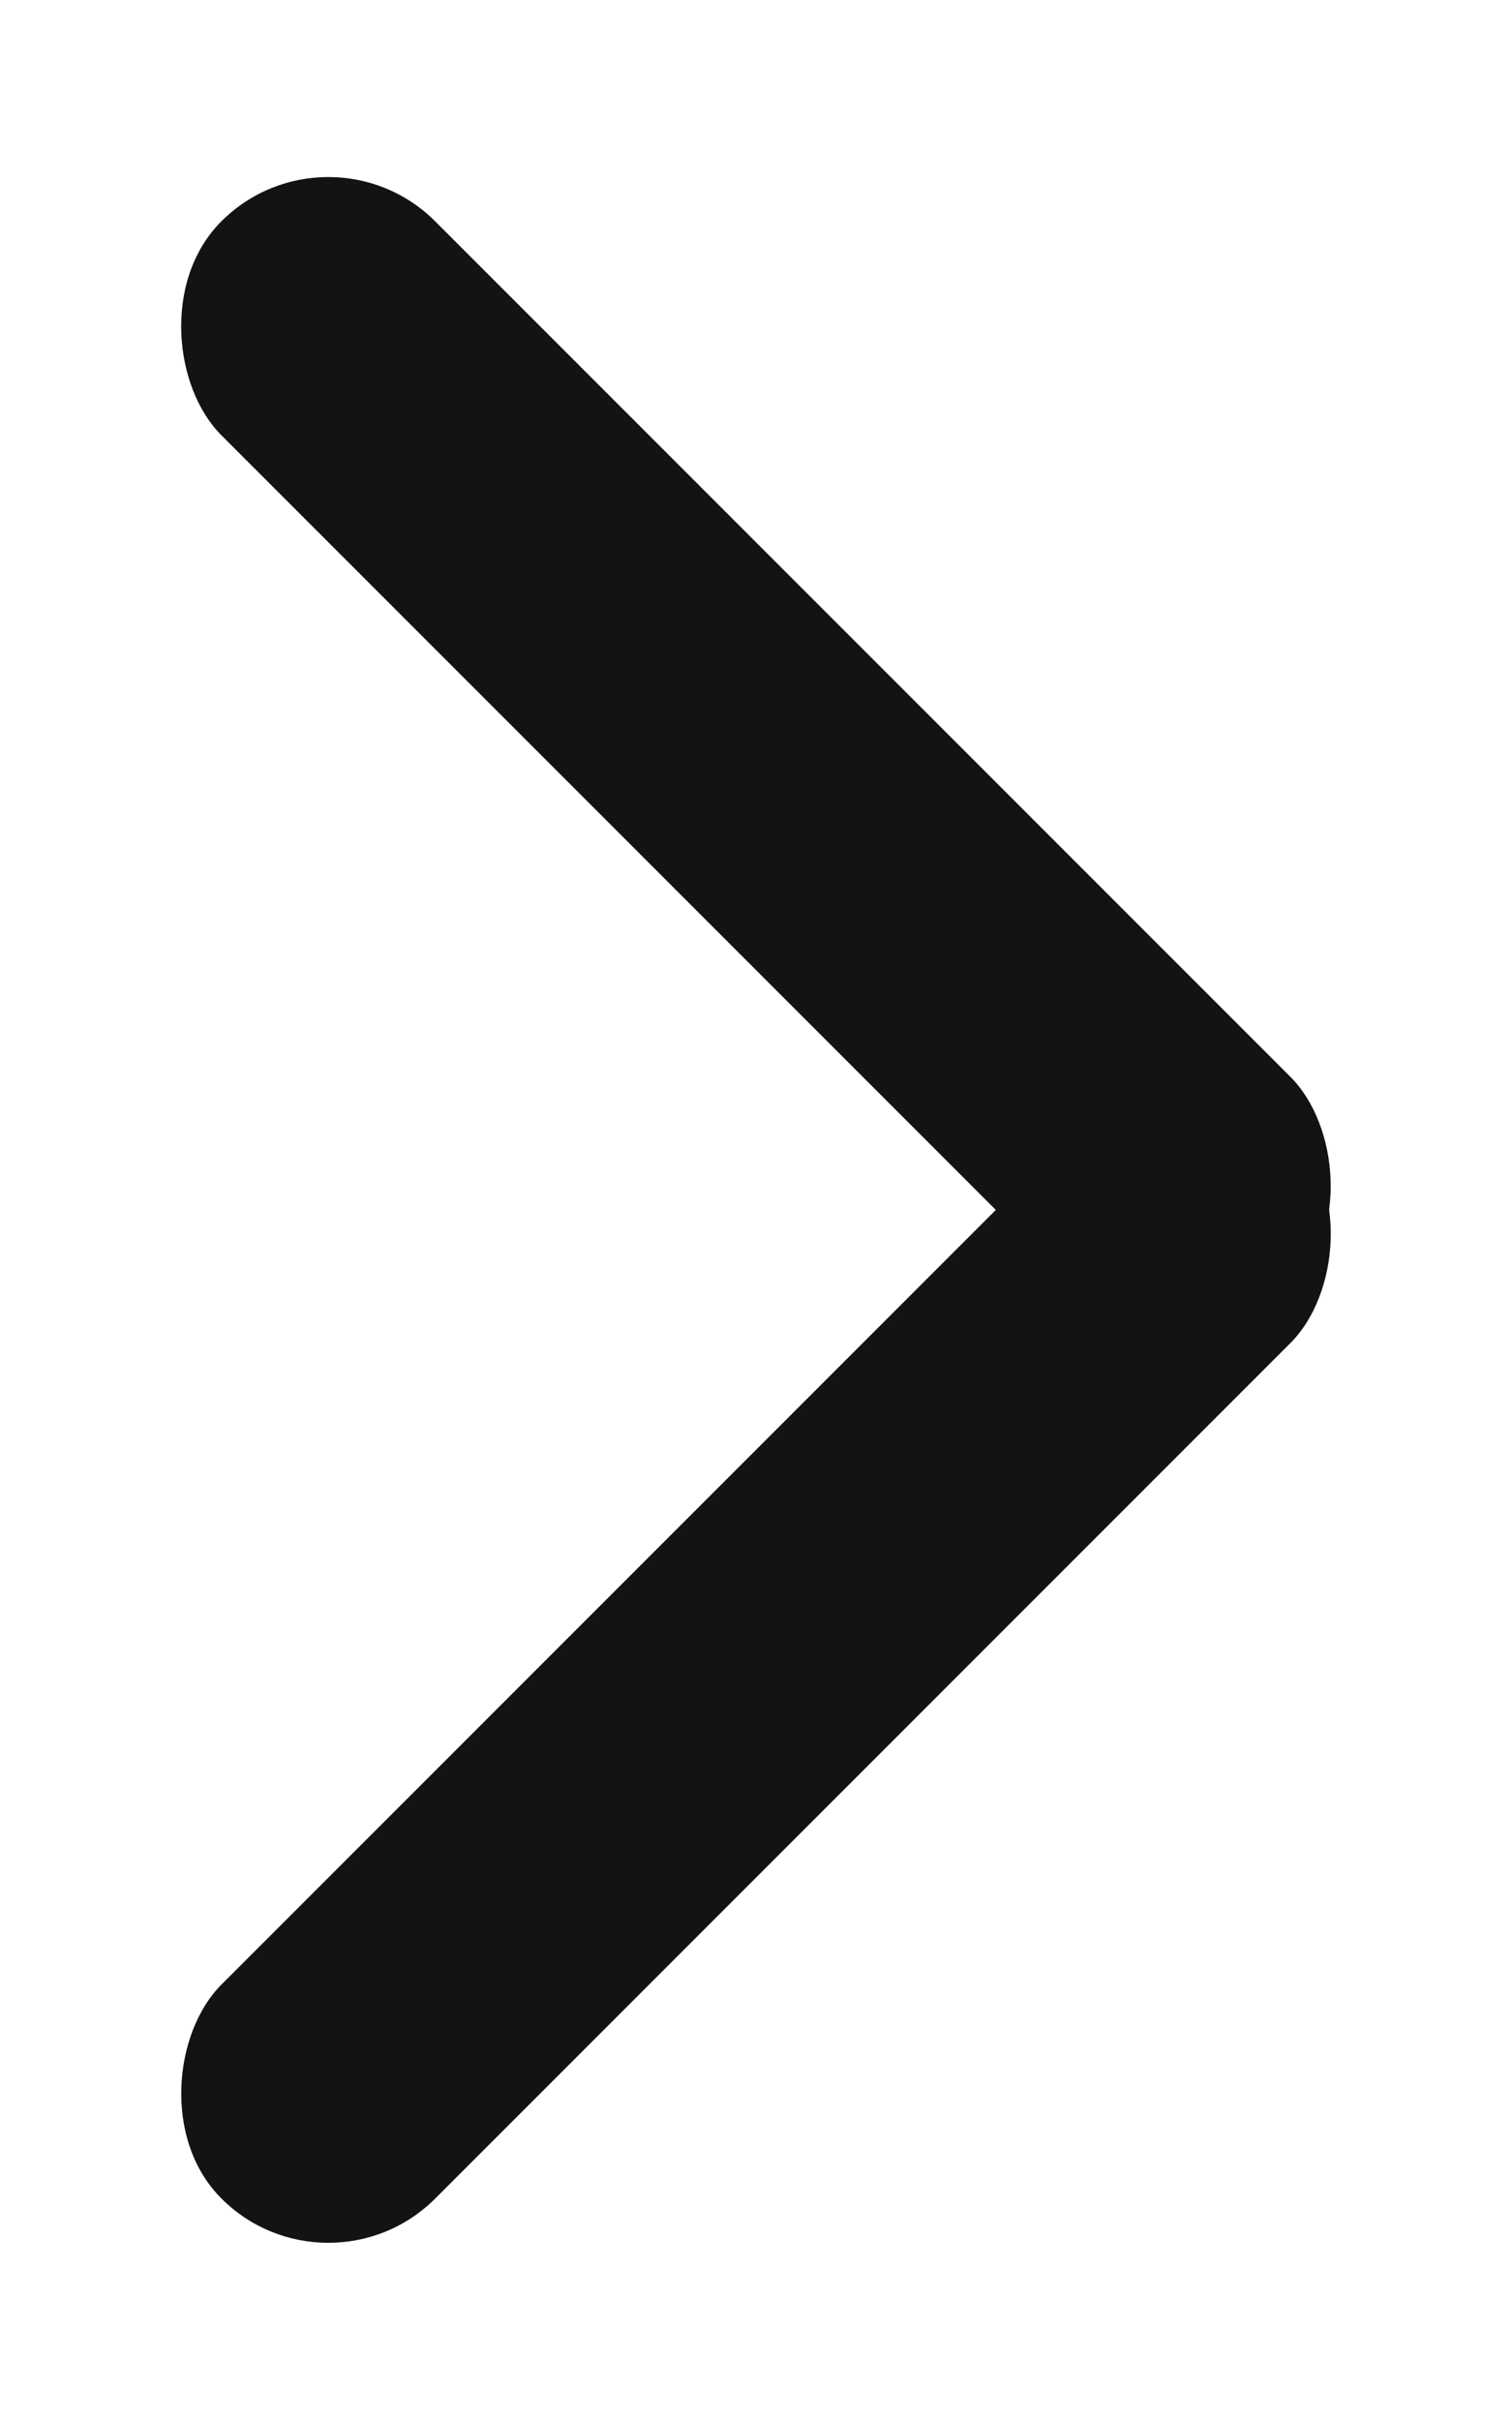
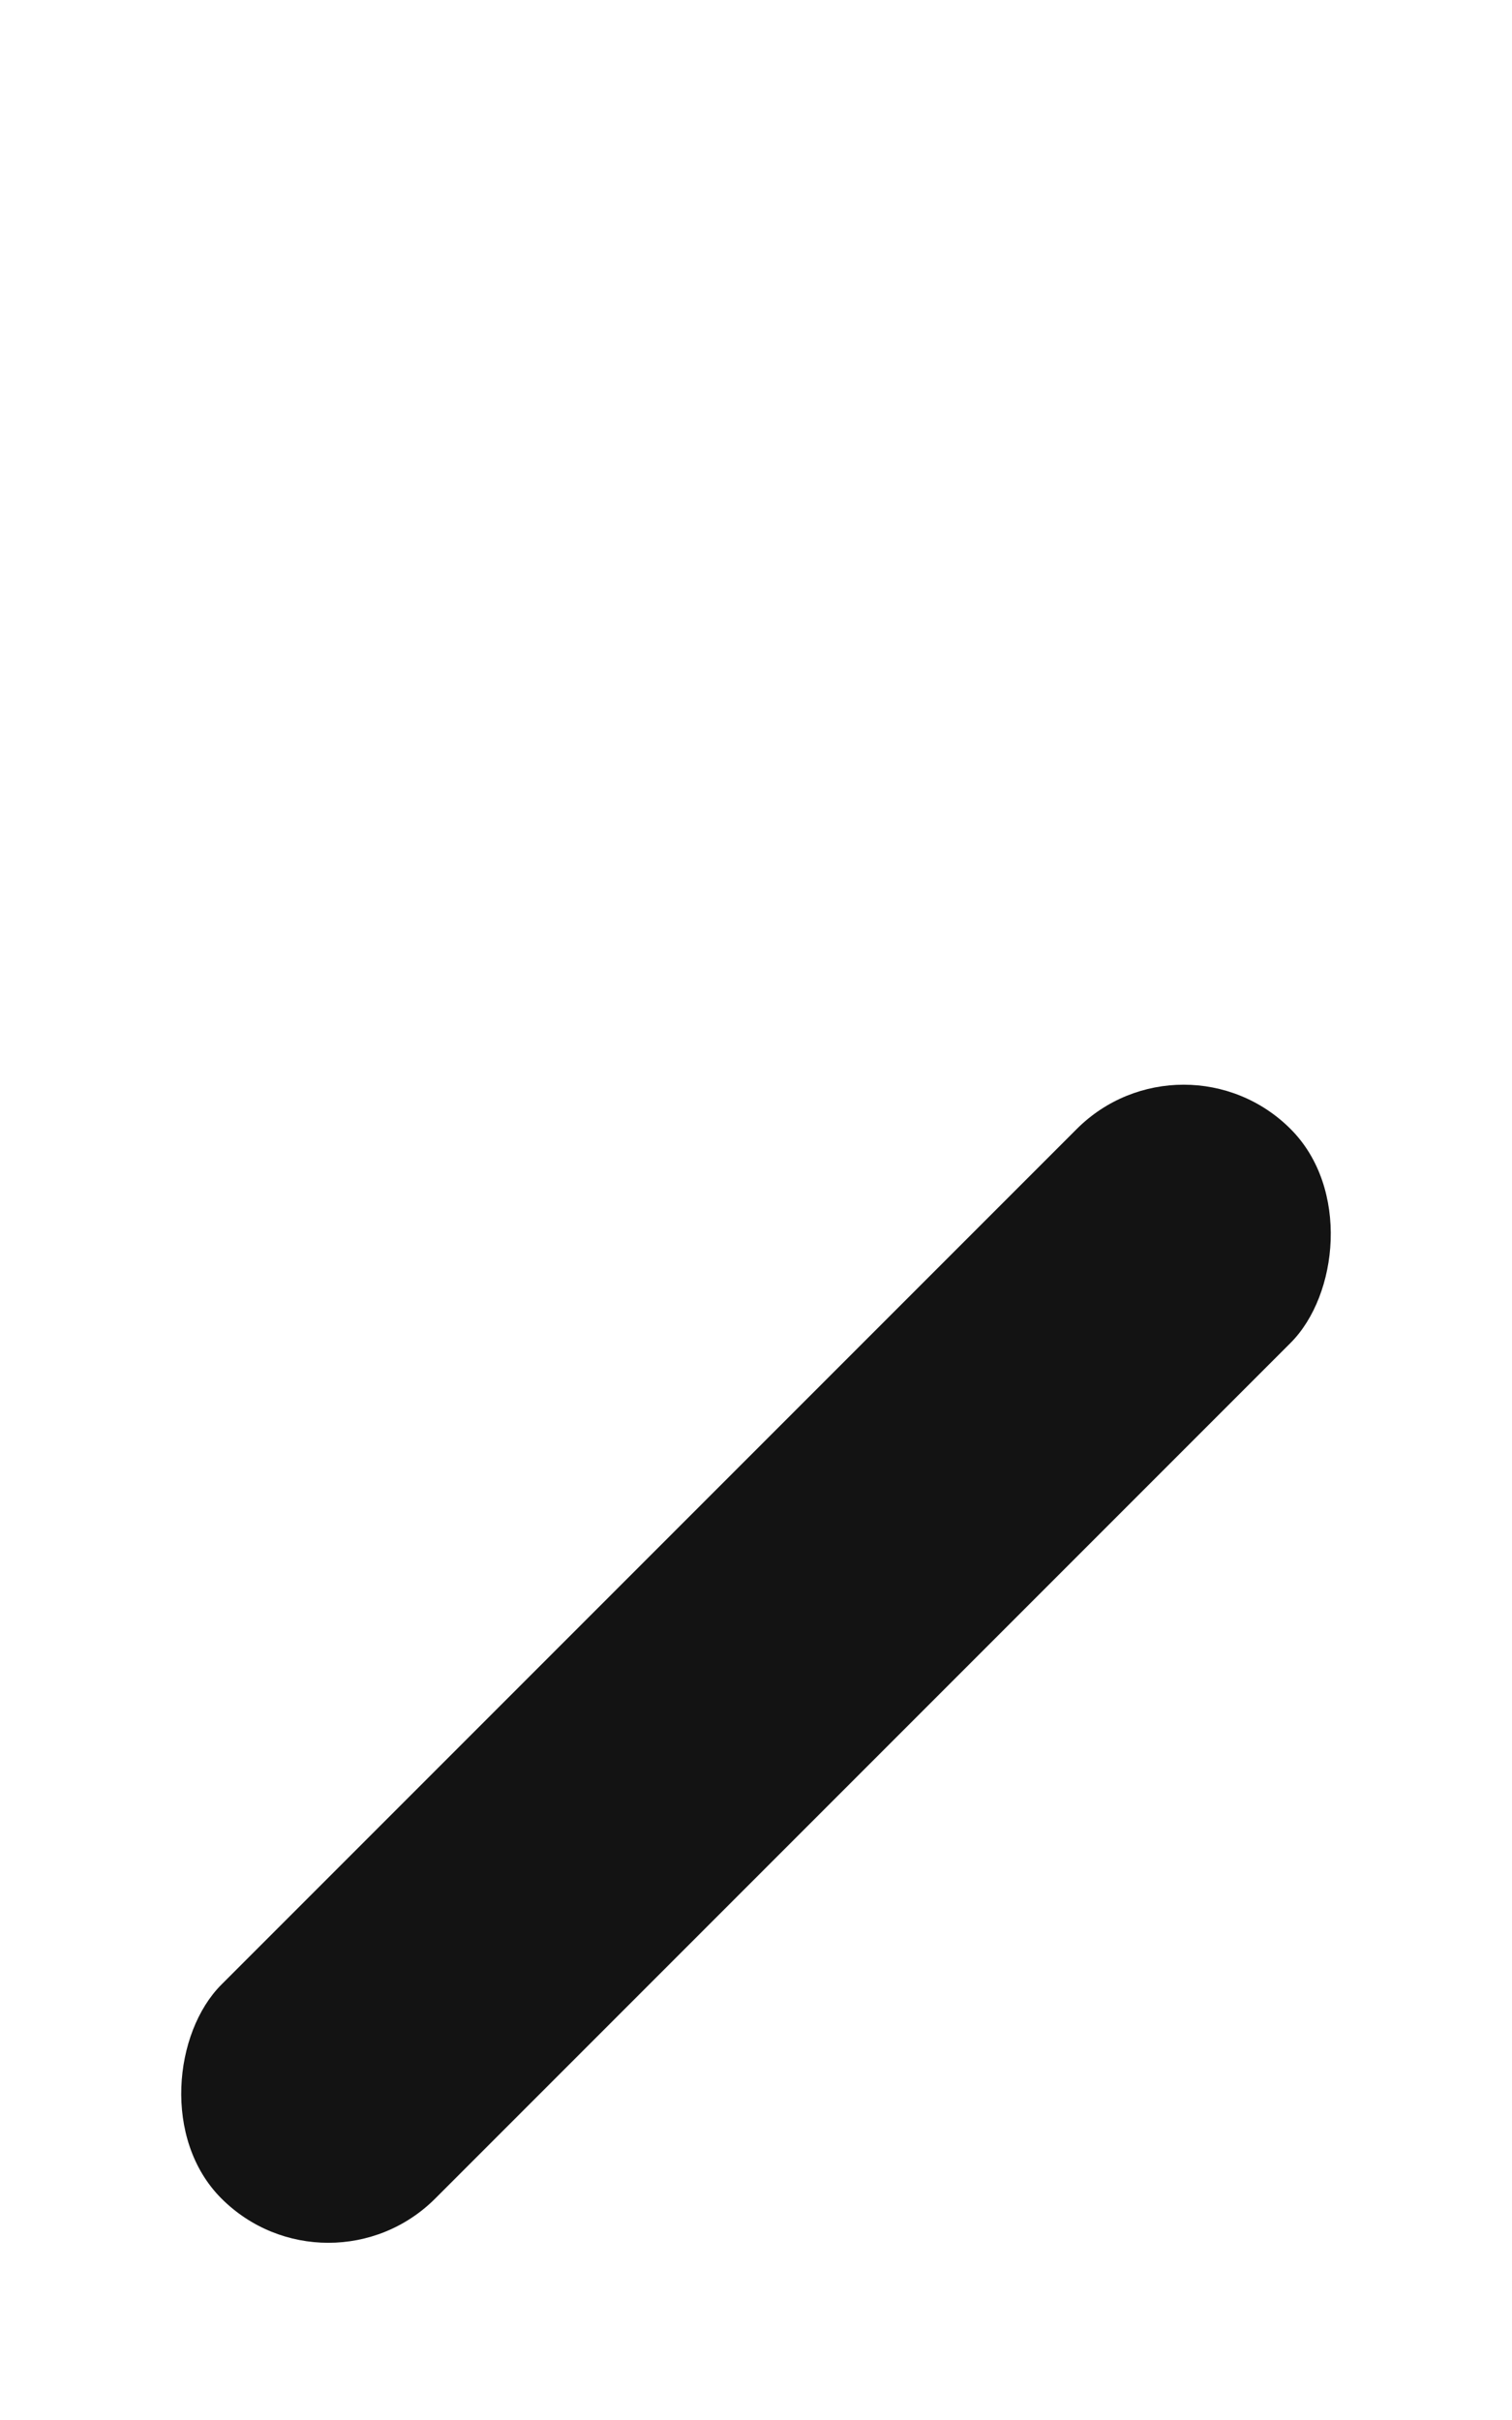
<svg xmlns="http://www.w3.org/2000/svg" width="10" height="16" viewBox="0 0 10 16" version="1.1">
  <g id="14714---forside" stroke="none" stroke-width="1" fill="none" fill-rule="evenodd">
    <g id="Menu-Style" transform="translate(-536 -185)" fill="#131313">
      <g id="Menu" transform="translate(70 100)">
        <g id="Group-5" transform="translate(61 77)">
          <g id="Group-4" transform="translate(405.757 8.757)">
            <rect id="Rectangle" transform="rotate(45 4.243 10.243)" x="3.243" y="5.243" width="2" height="10" rx="1" />
-             <rect id="Rectangle" transform="scale(1 -1) rotate(45 14.485 0)" x="3.243" y="-.757" width="2" height="10" rx="1" />
          </g>
        </g>
      </g>
    </g>
  </g>
</svg>